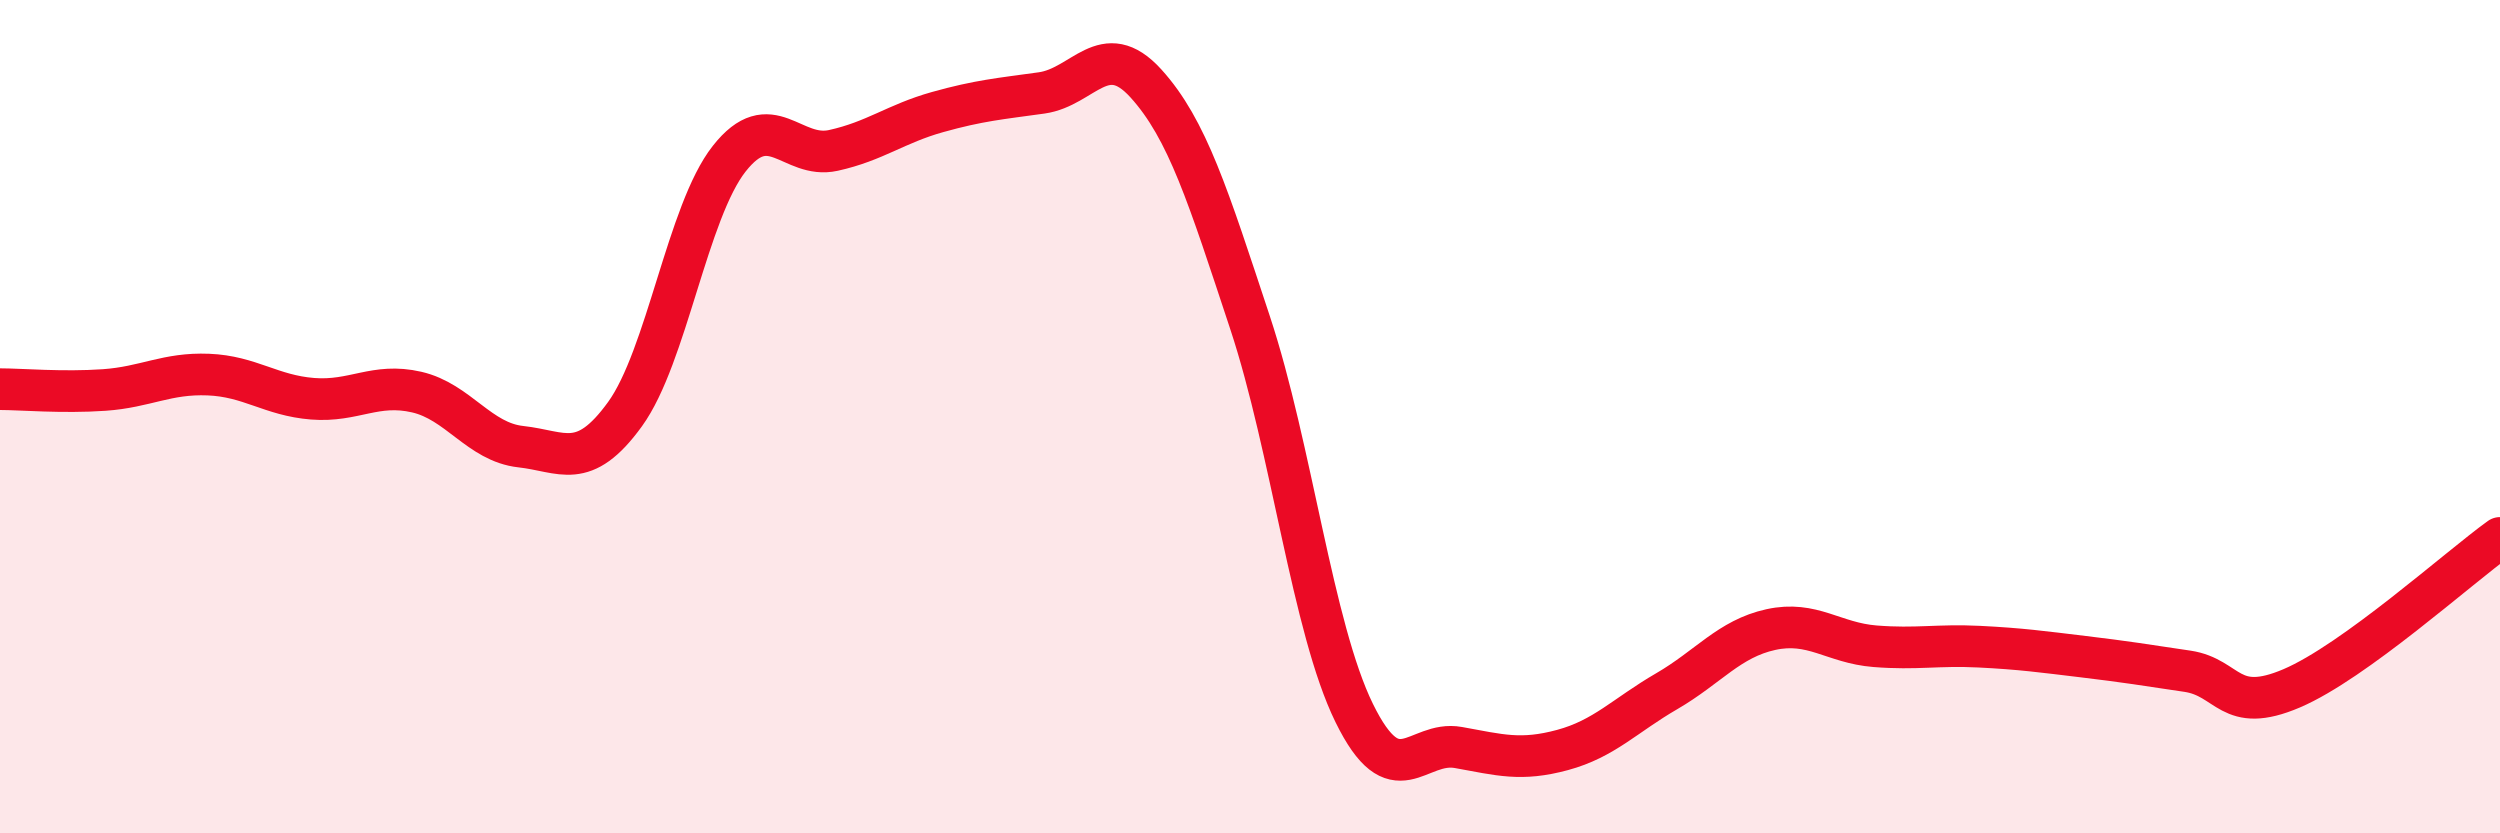
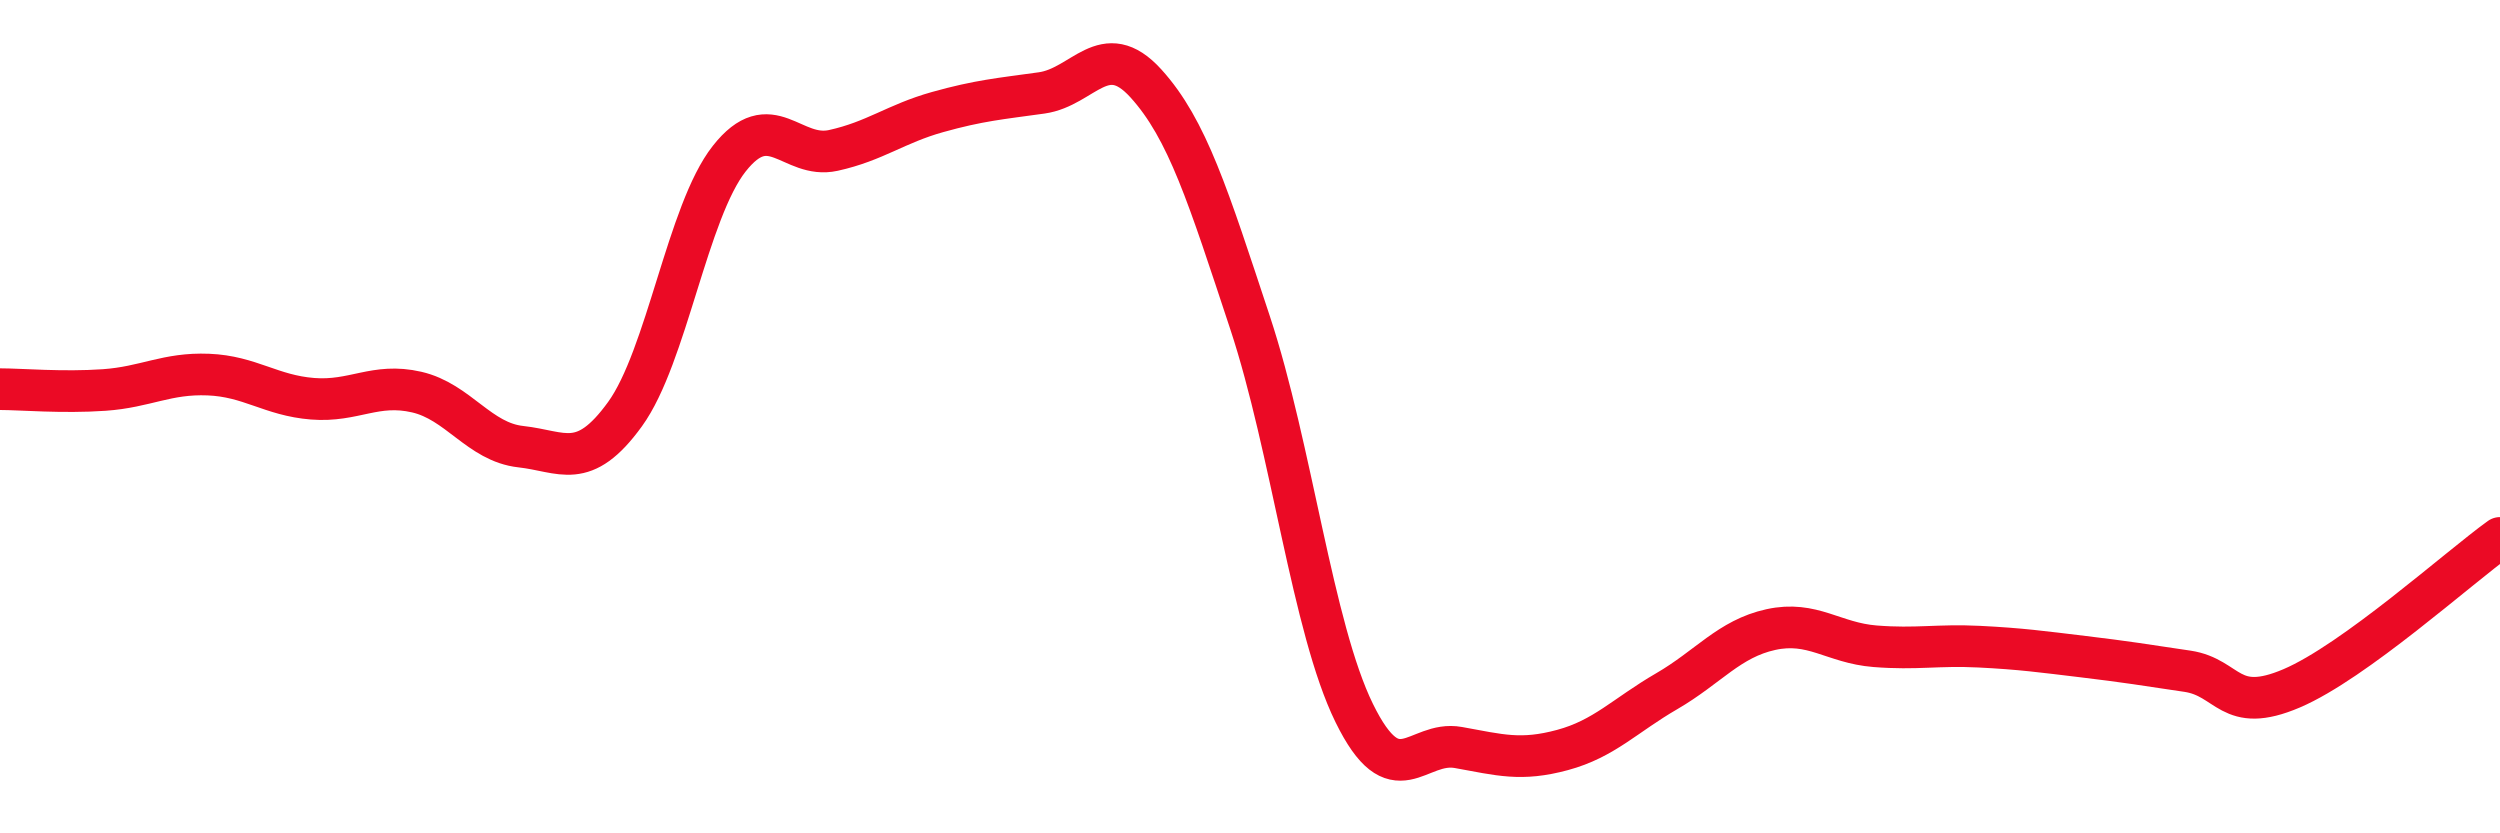
<svg xmlns="http://www.w3.org/2000/svg" width="60" height="20" viewBox="0 0 60 20">
-   <path d="M 0,9.34 C 0.5,9.34 1.5,9.43 2.5,9.36 C 3.5,9.29 4,8.95 5,8.99 C 6,9.03 6.5,9.49 7.5,9.57 C 8.5,9.65 9,9.18 10,9.41 C 11,9.64 11.5,10.61 12.5,10.72 C 13.5,10.83 14,11.32 15,9.94 C 16,8.56 16.5,5.08 17.5,3.81 C 18.5,2.54 19,3.83 20,3.61 C 21,3.39 21.5,2.97 22.5,2.69 C 23.5,2.41 24,2.37 25,2.23 C 26,2.09 26.5,0.9 27.5,2 C 28.5,3.1 29,4.72 30,7.74 C 31,10.76 31.5,15.07 32.5,17.11 C 33.5,19.15 34,17.76 35,17.94 C 36,18.12 36.5,18.27 37.5,18 C 38.5,17.73 39,17.17 40,16.59 C 41,16.01 41.5,15.33 42.5,15.11 C 43.5,14.89 44,15.43 45,15.51 C 46,15.59 46.5,15.47 47.5,15.52 C 48.5,15.57 49,15.64 50,15.76 C 51,15.88 51.5,15.96 52.5,16.11 C 53.5,16.26 53.5,17.16 55,16.52 C 56.5,15.88 59,13.63 60,12.91L60 20L0 20Z" fill="#EB0A25" opacity="0.1" stroke-linecap="round" stroke-linejoin="round" />
  <path d="M 0,9.34 C 0.5,9.34 1.5,9.43 2.5,9.36 C 3.5,9.29 4,8.95 5,8.99 C 6,9.03 6.5,9.49 7.5,9.57 C 8.5,9.65 9,9.18 10,9.41 C 11,9.64 11.5,10.61 12.5,10.72 C 13.5,10.83 14,11.32 15,9.94 C 16,8.56 16.5,5.08 17.5,3.81 C 18.5,2.54 19,3.83 20,3.61 C 21,3.39 21.5,2.97 22.5,2.69 C 23.5,2.41 24,2.37 25,2.23 C 26,2.09 26.5,0.9 27.5,2 C 28.5,3.1 29,4.72 30,7.74 C 31,10.76 31.5,15.07 32.5,17.11 C 33.5,19.15 34,17.76 35,17.94 C 36,18.12 36.5,18.27 37.5,18 C 38.5,17.73 39,17.17 40,16.59 C 41,16.01 41.5,15.33 42.5,15.11 C 43.5,14.89 44,15.43 45,15.51 C 46,15.59 46.5,15.47 47.5,15.52 C 48.5,15.57 49,15.64 50,15.76 C 51,15.88 51.5,15.96 52.5,16.11 C 53.5,16.26 53.5,17.16 55,16.52 C 56.5,15.88 59,13.63 60,12.91" stroke="#EB0A25" stroke-width="1" fill="none" stroke-linecap="round" stroke-linejoin="round" />
</svg>